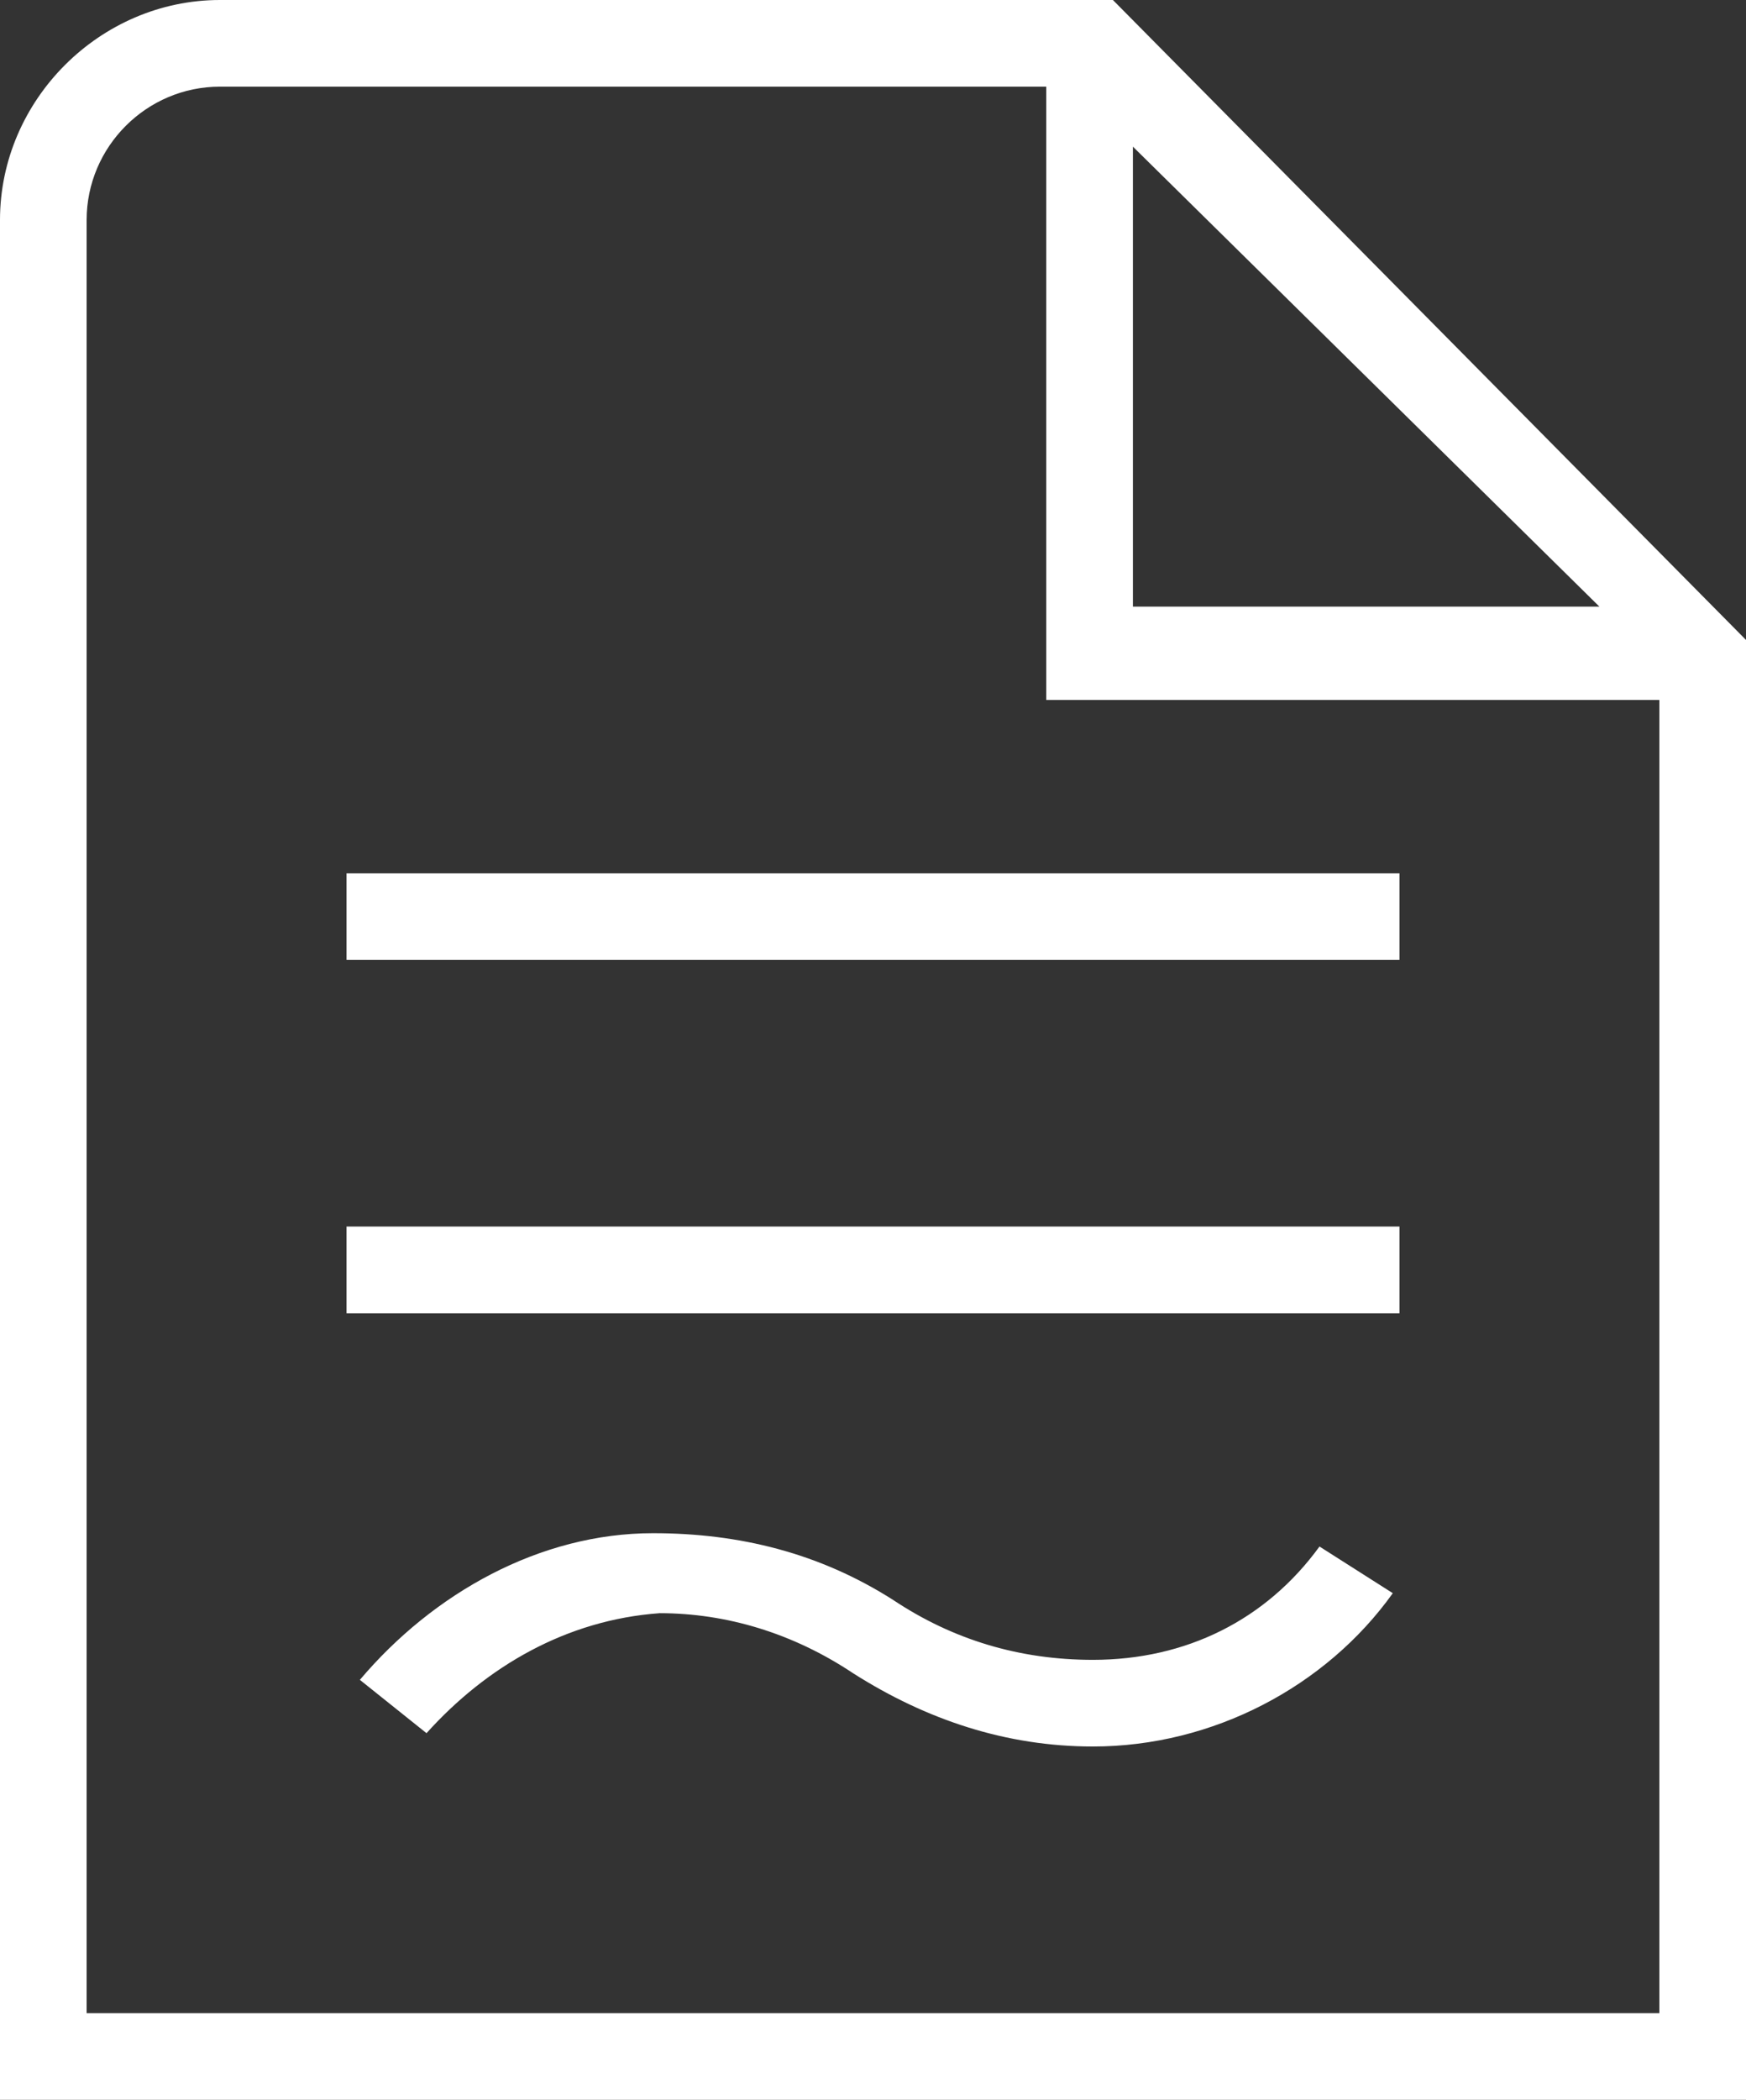
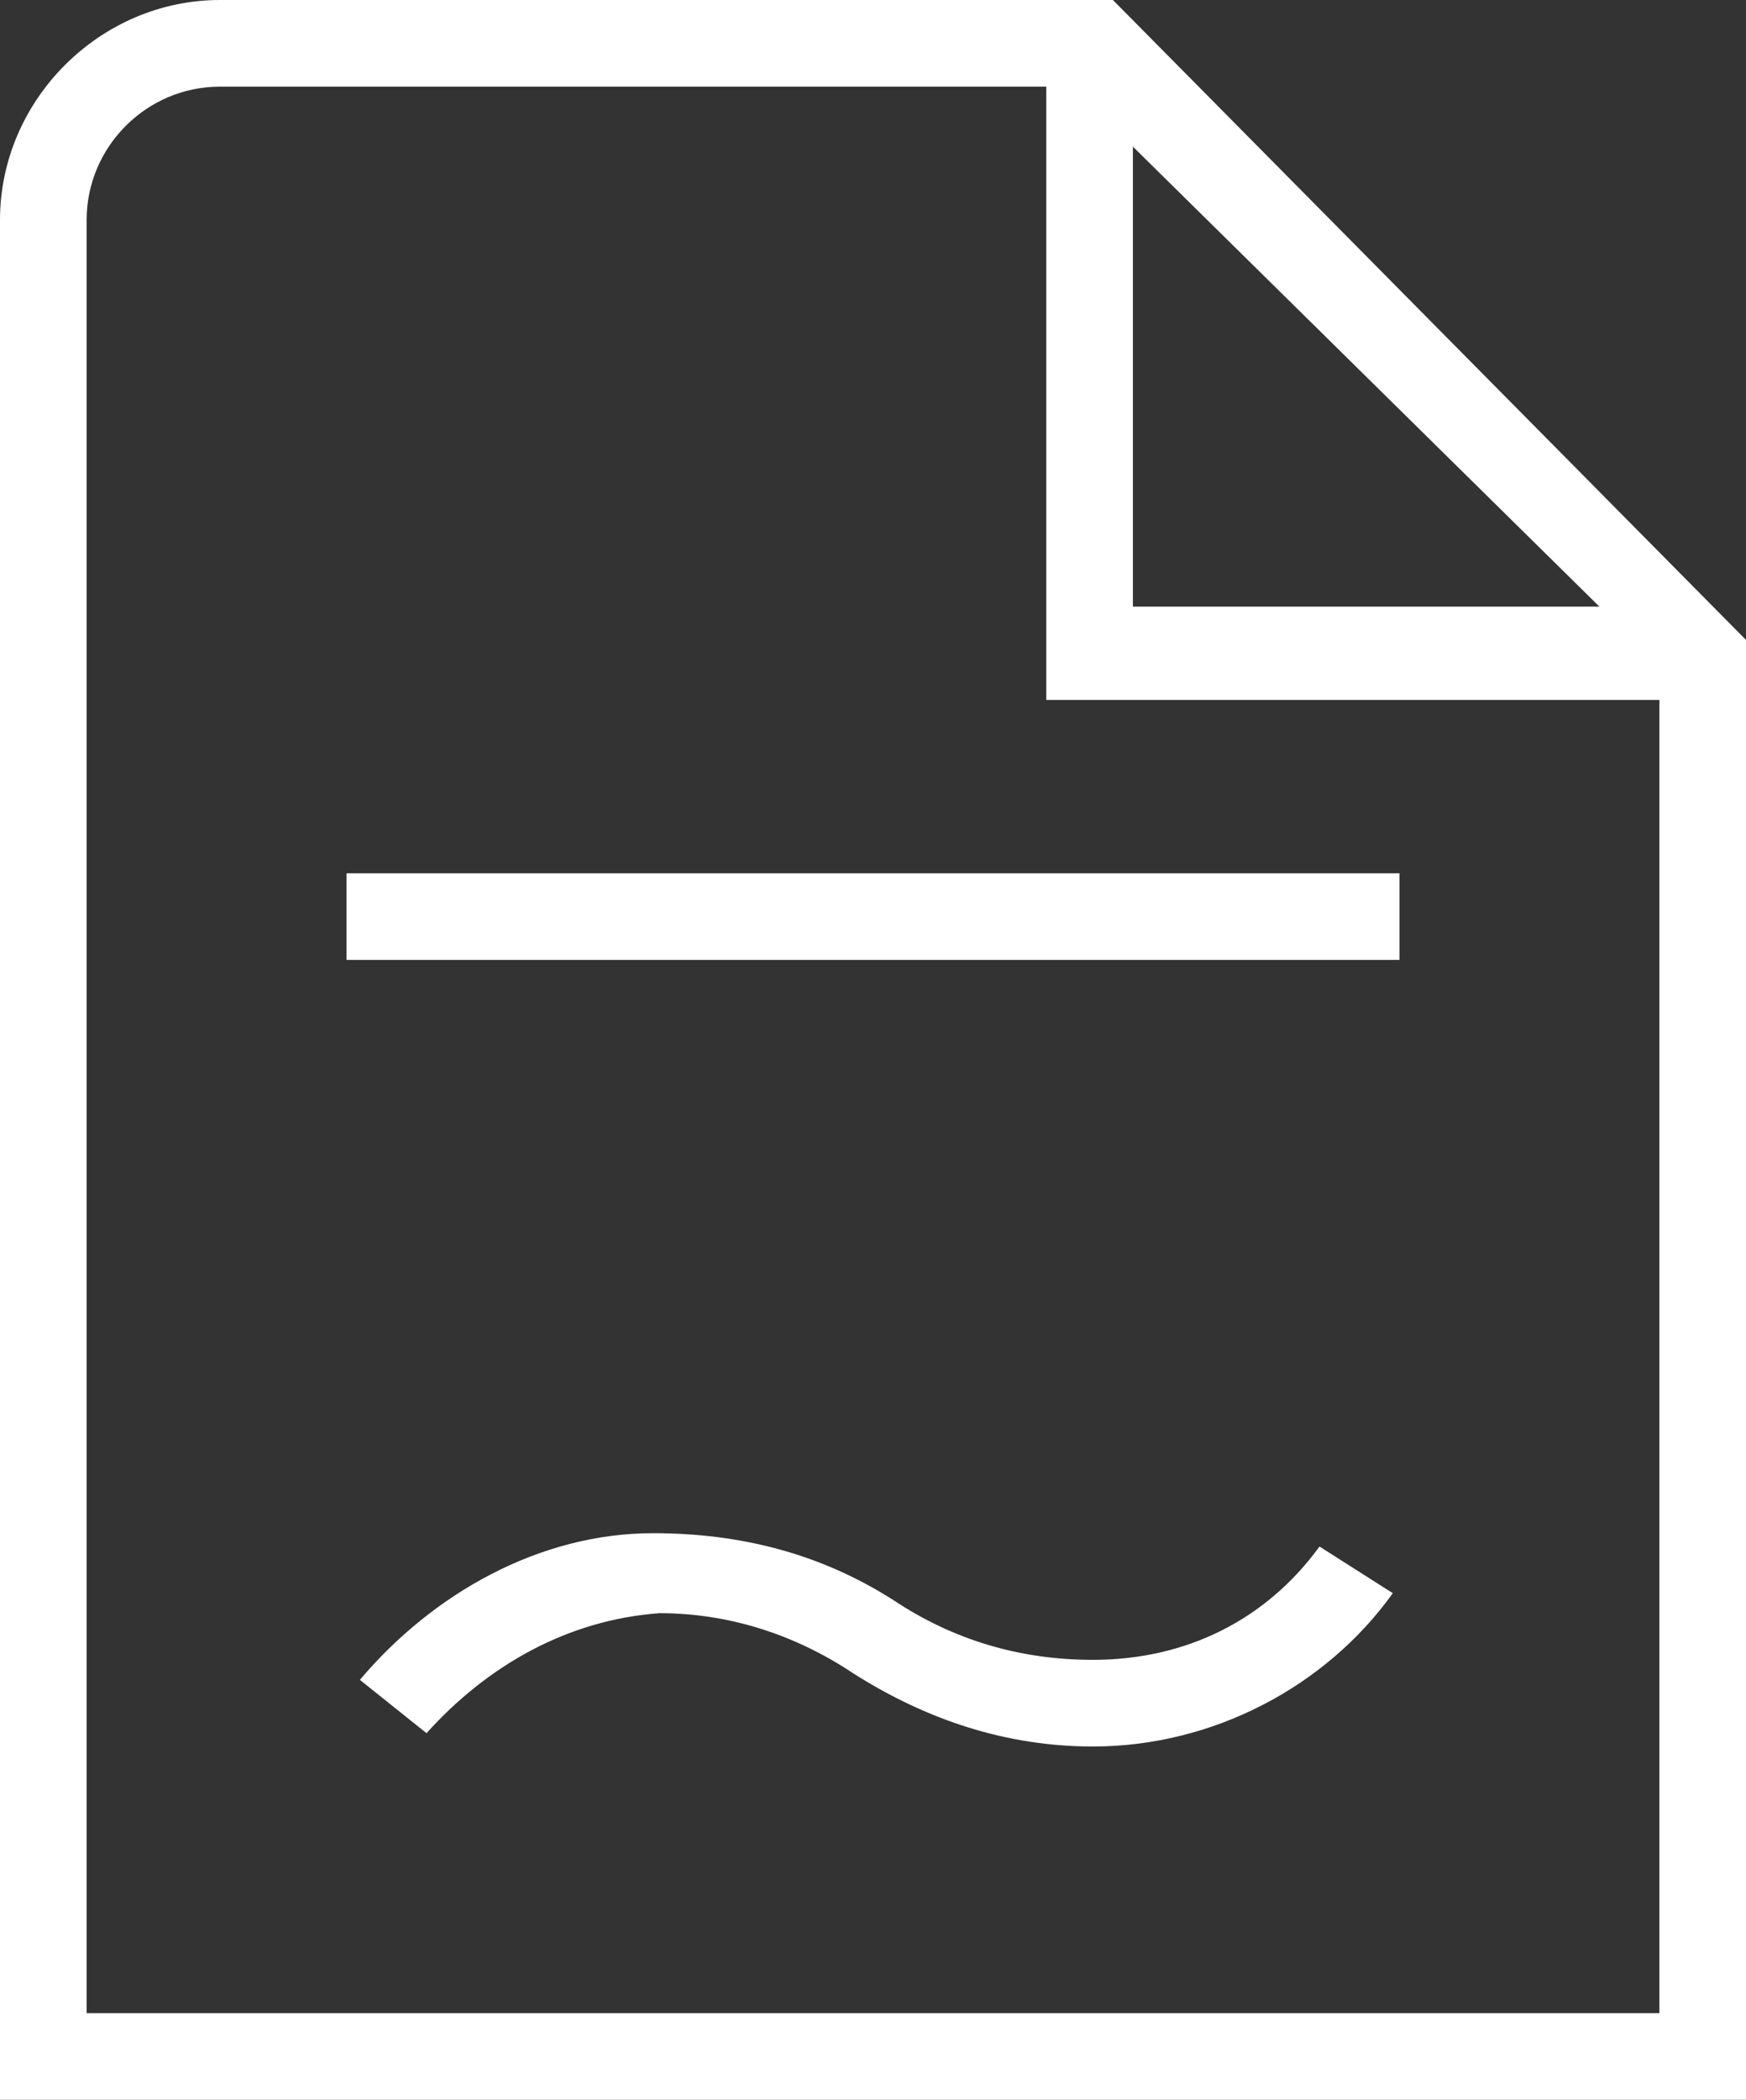
<svg xmlns="http://www.w3.org/2000/svg" version="1.1" id="Layer_1" x="0px" y="0px" viewBox="0 0 26.2 31.5" style="enable-background:new 0 0 26.2 31.5;" xml:space="preserve">
  <rect x="0" y="0" width="26.2" height="31.5" fill="#333333" stroke="none" />
  <style type="text/css">
	.st0{fill:#FFFFFF;}
</style>
  <g id="Layer_2_1_">
    <g id="Layer_1-2">
-       <path class="st0" d="M16.7,0H3.3C1.5,0,0,1.5,0,3.3v28.2h26.2V9.6L16.7,0z M17,2.2l7,6.9h-7V2.2z M1.3,30.2V3.3c0-1.1,0.9-2,2-2    h12.4v9.2h9.2v19.7H1.3z M5.2,13.1H21v1.3H5.2V13.1z M5.2,18.4H21v1.3H5.2V18.4z M19.8,23.2l1.1,0.7c-1,1.4-2.7,2.3-4.5,2.3    c-1.3,0-2.5-0.4-3.6-1.1c-0.9-0.6-1.9-0.9-2.9-0.9l0,0C8.5,24.3,7.3,25,6.4,26l-1-0.8c1.1-1.3,2.7-2.2,4.4-2.2l0,0    c1.3,0,2.5,0.3,3.6,1c0.9,0.6,1.9,0.9,3,0.9C17.8,24.9,19,24.3,19.8,23.2L19.8,23.2z" />
+       <path class="st0" d="M16.7,0H3.3C1.5,0,0,1.5,0,3.3v28.2h26.2V9.6L16.7,0z M17,2.2l7,6.9h-7V2.2z M1.3,30.2V3.3c0-1.1,0.9-2,2-2    h12.4v9.2h9.2v19.7H1.3z M5.2,13.1H21v1.3H5.2V13.1z M5.2,18.4H21H5.2V18.4z M19.8,23.2l1.1,0.7c-1,1.4-2.7,2.3-4.5,2.3    c-1.3,0-2.5-0.4-3.6-1.1c-0.9-0.6-1.9-0.9-2.9-0.9l0,0C8.5,24.3,7.3,25,6.4,26l-1-0.8c1.1-1.3,2.7-2.2,4.4-2.2l0,0    c1.3,0,2.5,0.3,3.6,1c0.9,0.6,1.9,0.9,3,0.9C17.8,24.9,19,24.3,19.8,23.2L19.8,23.2z" />
    </g>
  </g>
</svg>